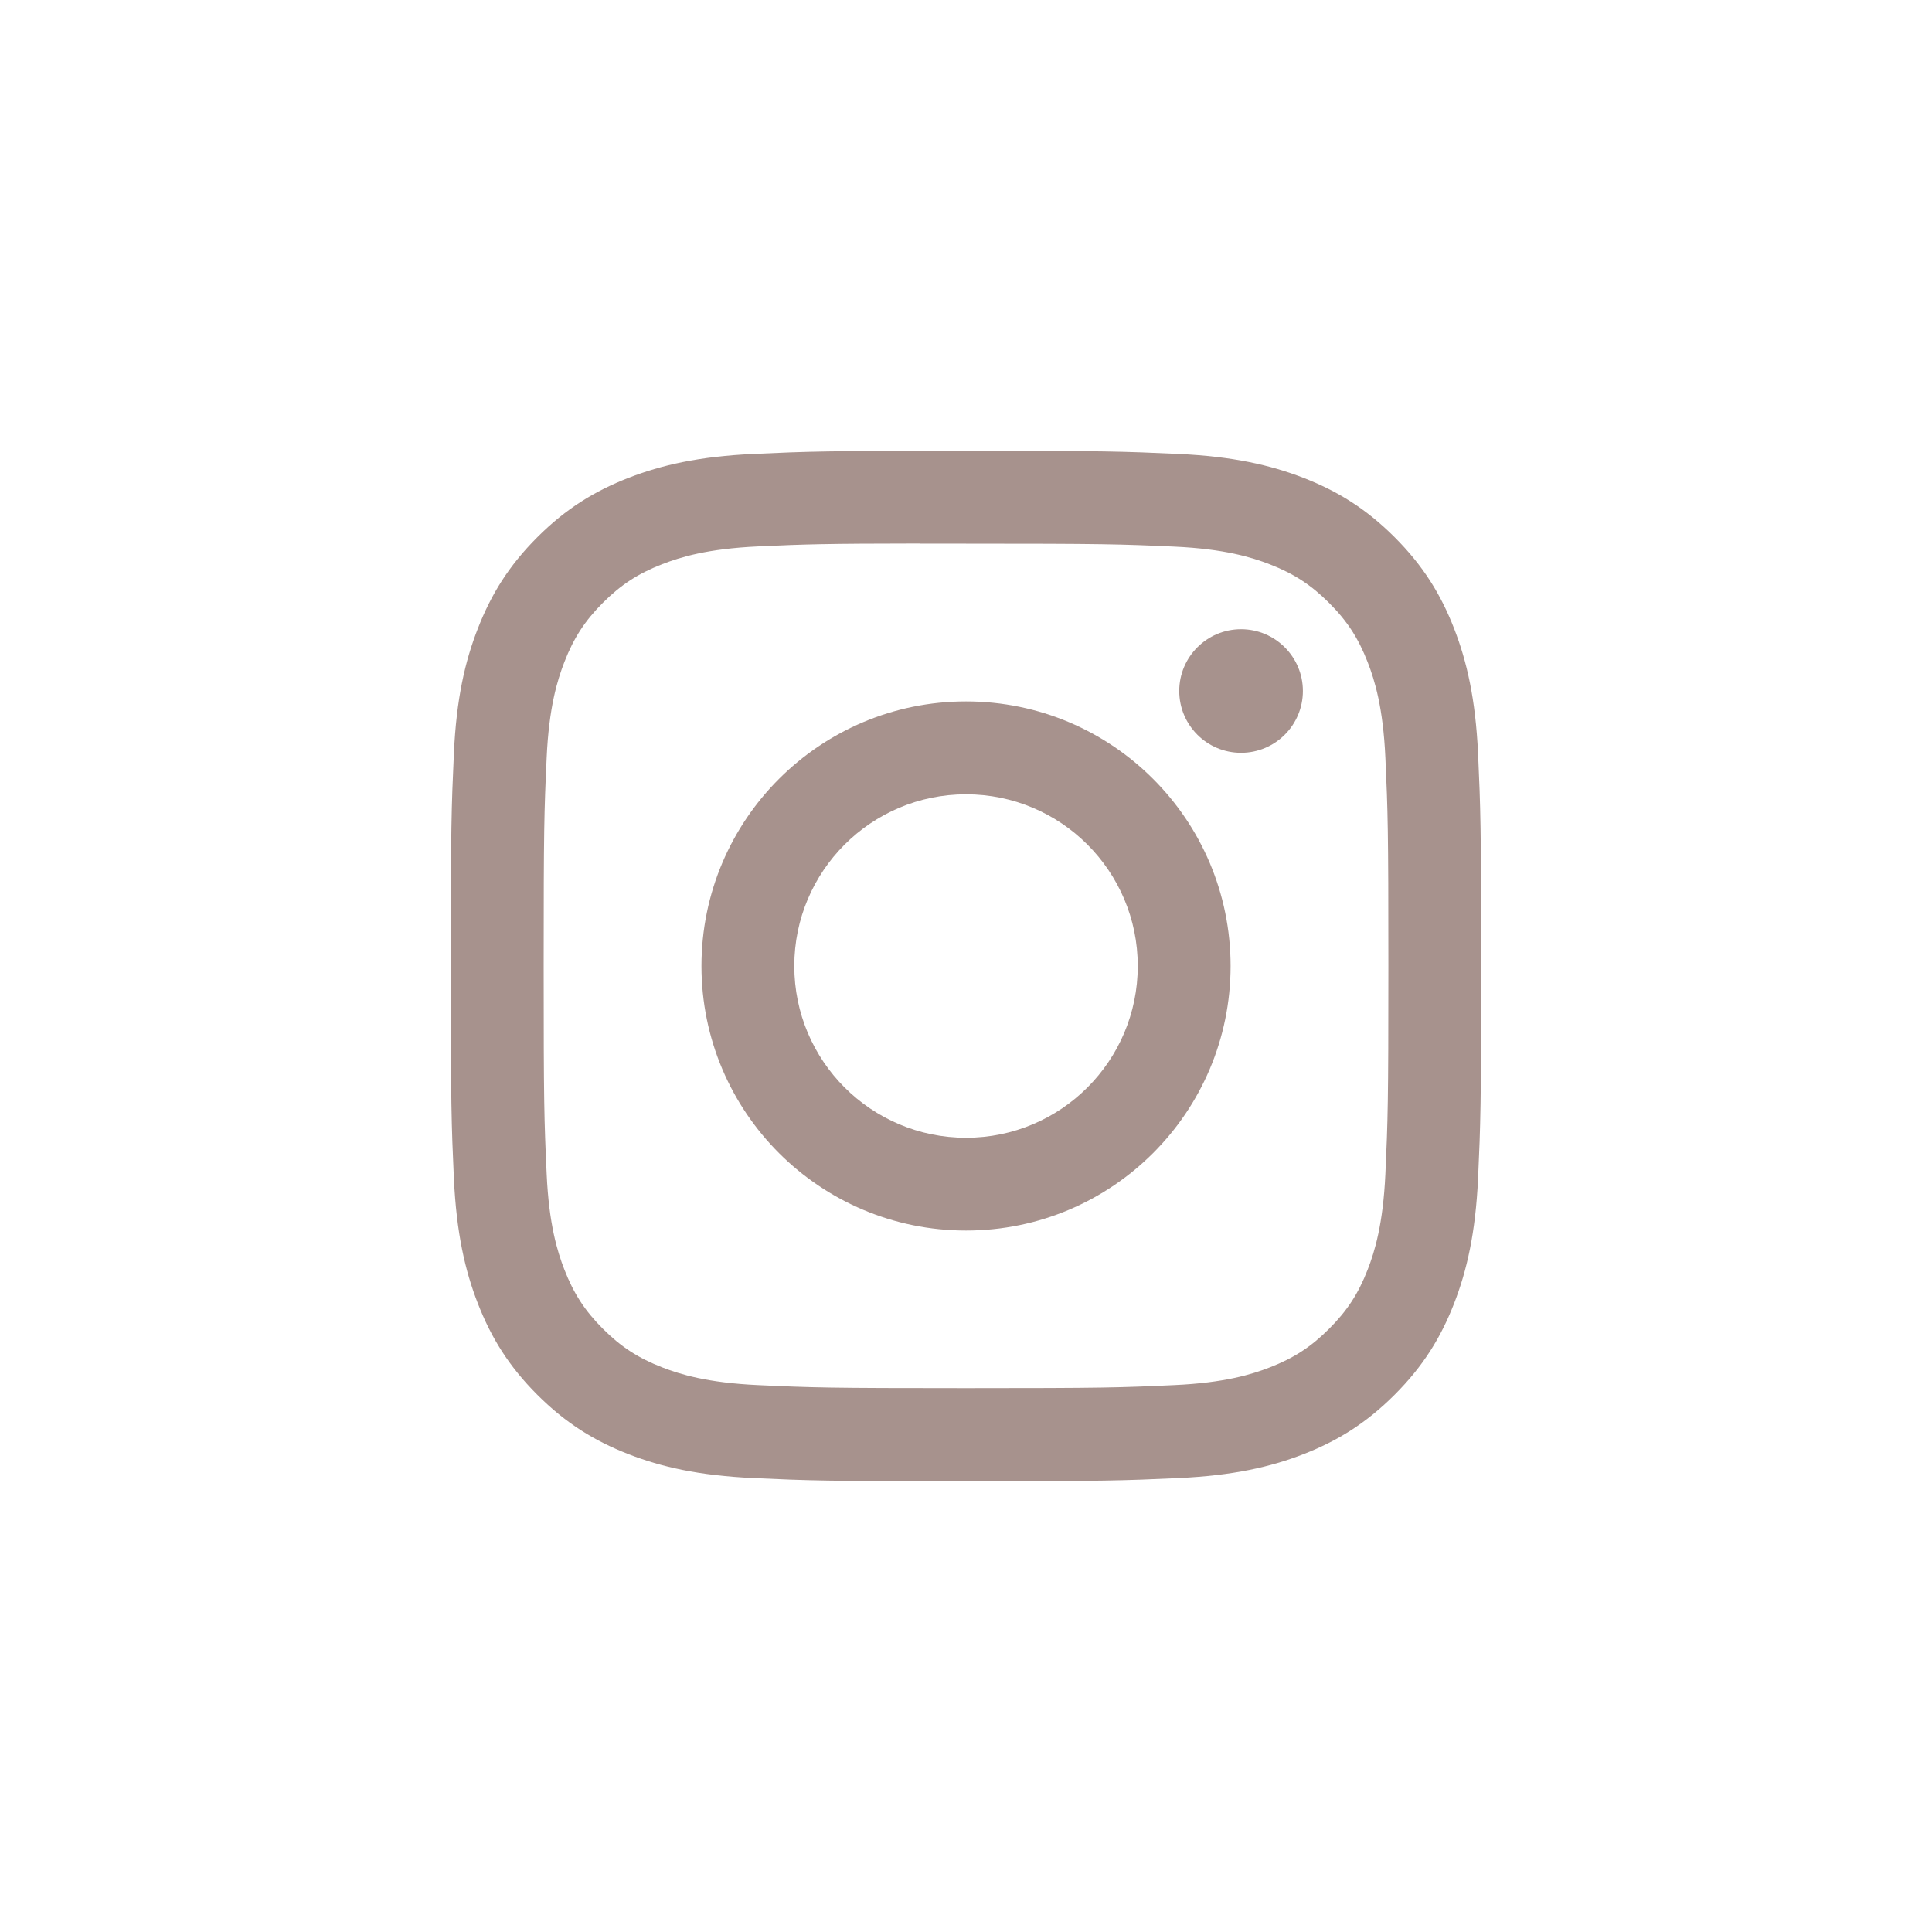
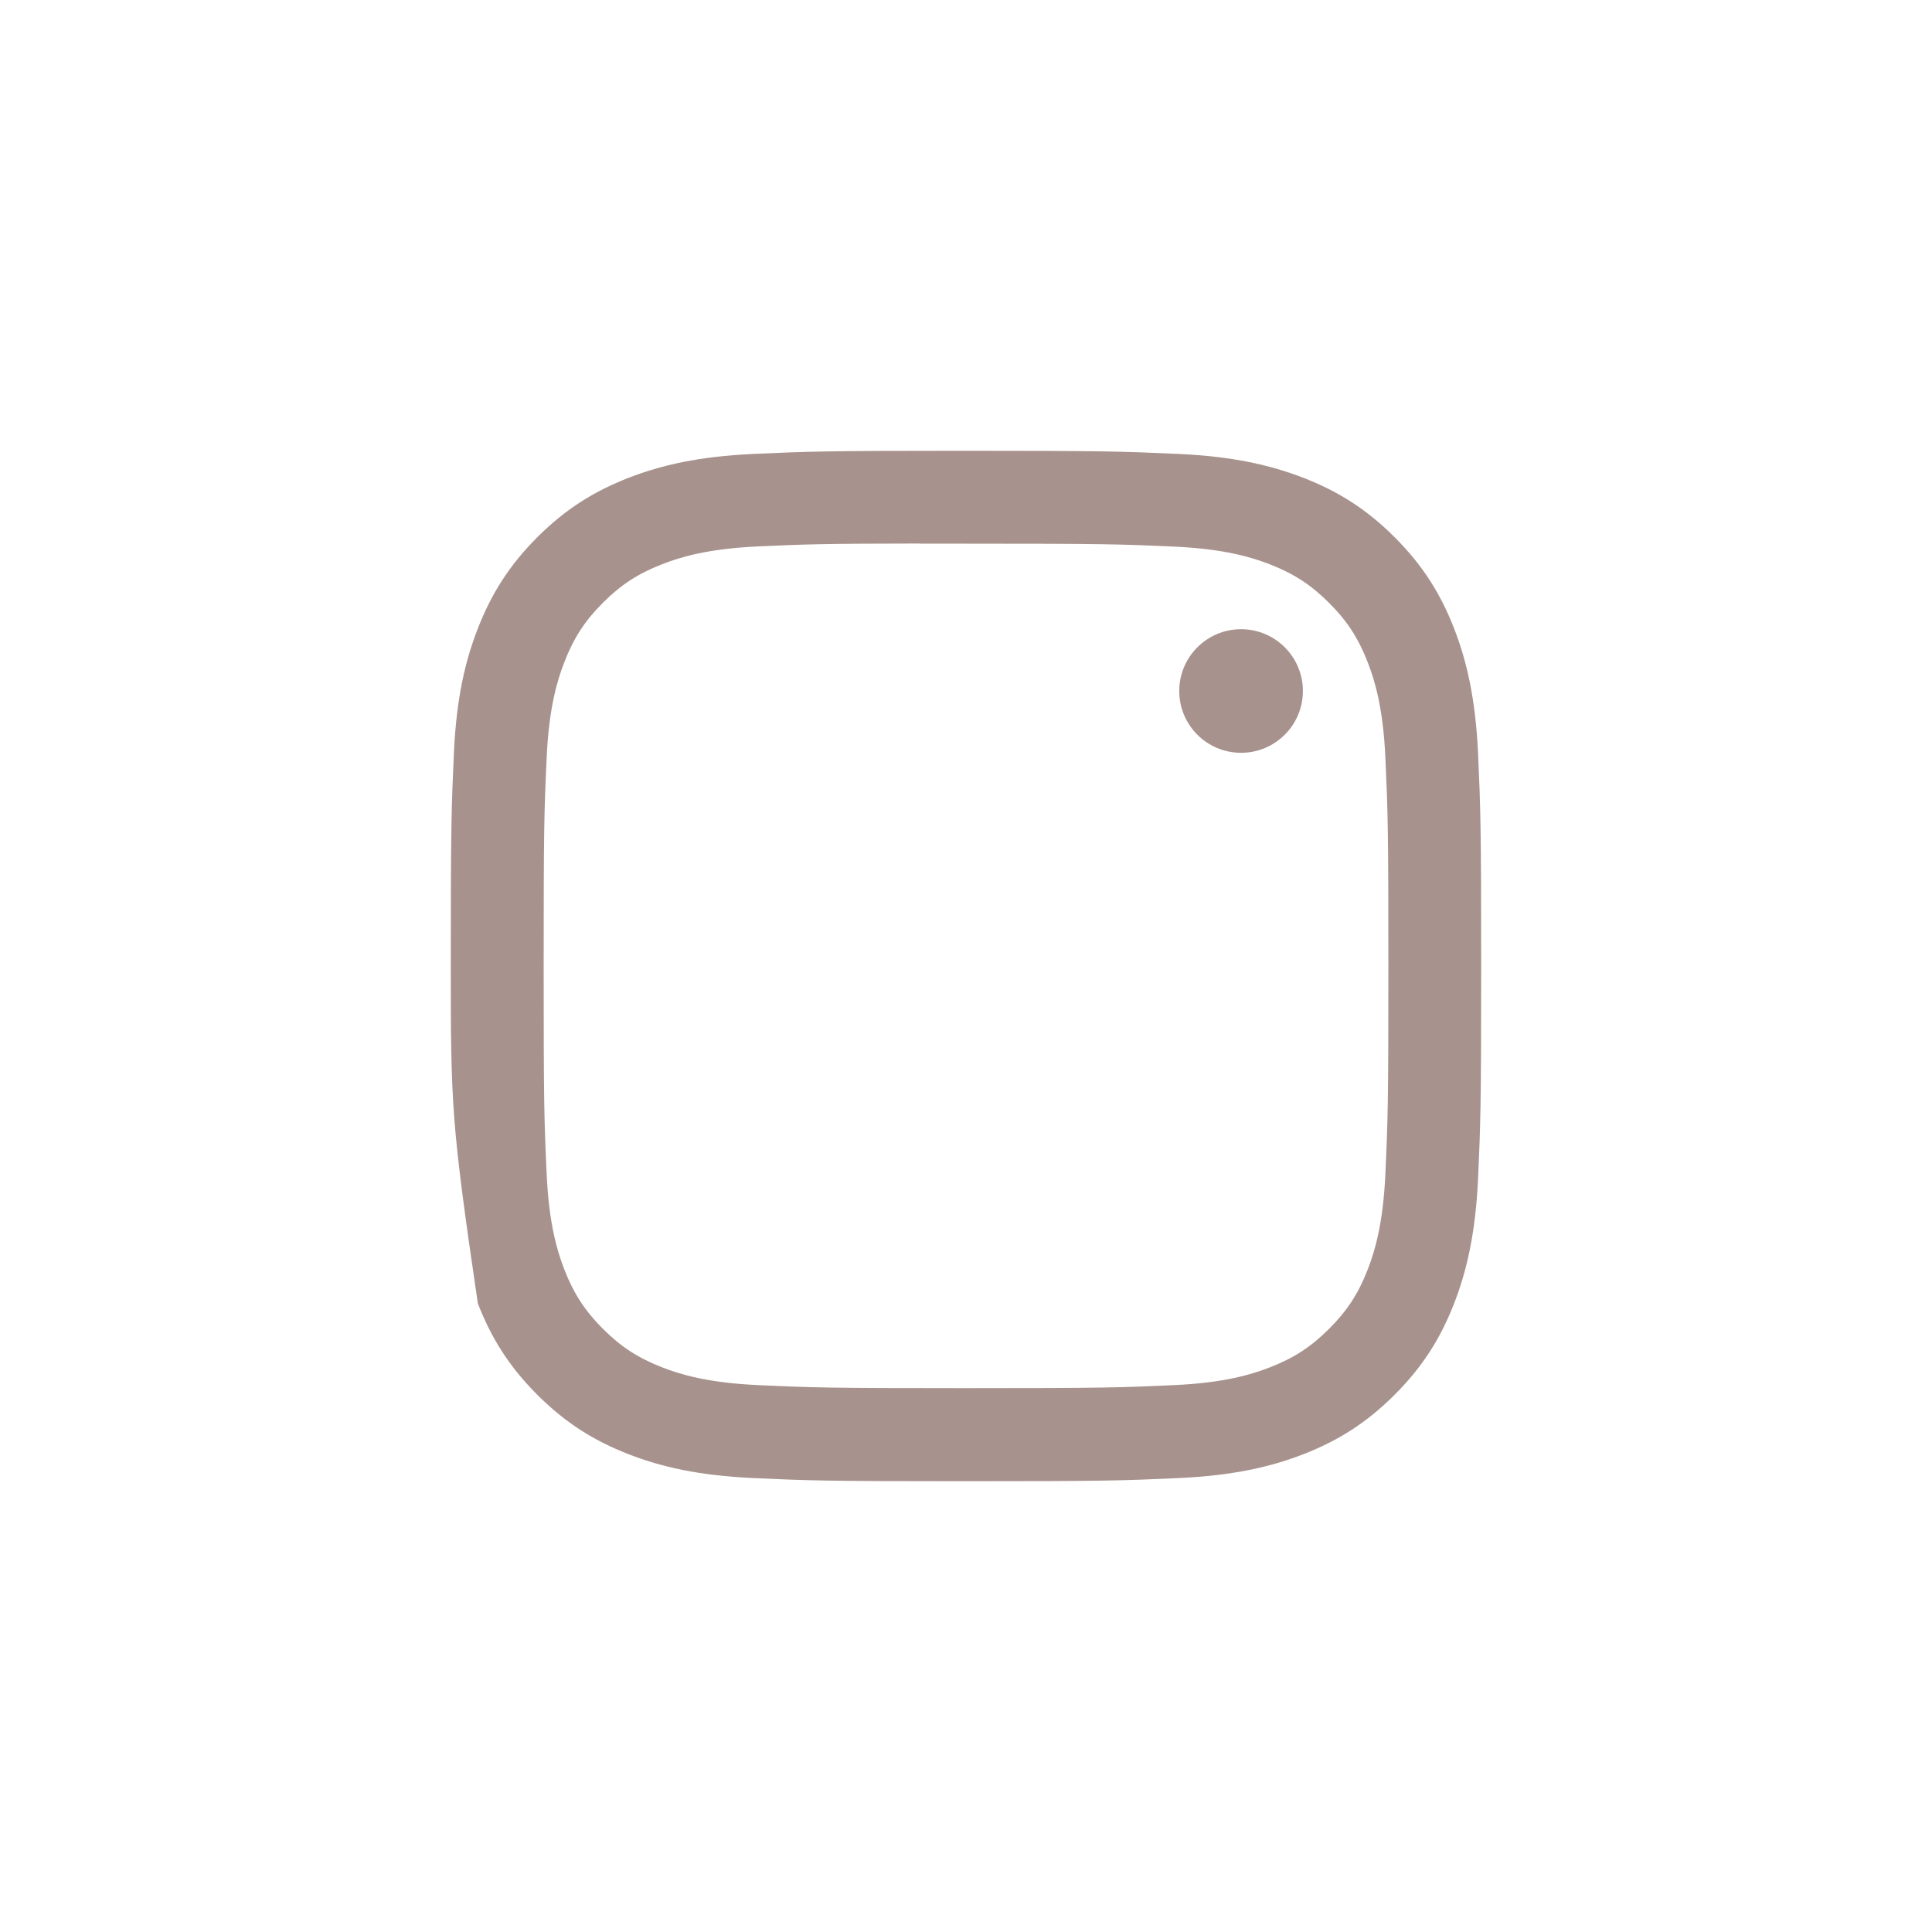
<svg xmlns="http://www.w3.org/2000/svg" width="40" height="40" viewBox="0 0 40 40" fill="none">
-   <path fill-rule="evenodd" clip-rule="evenodd" d="M14.523 20C14.523 16.975 16.976 14.522 20.001 14.522C23.026 14.522 25.478 16.975 25.478 20C25.478 23.025 23.026 25.477 20.001 25.477C16.976 25.477 14.523 23.025 14.523 20ZM23.556 20C23.556 18.037 21.964 16.445 20.001 16.445C18.037 16.445 16.445 18.037 16.445 20C16.445 21.964 18.037 23.556 20.001 23.556C21.964 23.556 23.556 21.964 23.556 20Z" fill="#A7928D" />
  <path d="M24.415 14.306C24.415 13.6 24.988 13.027 25.695 13.027C26.401 13.027 26.975 13.6 26.975 14.306C26.975 15.013 26.401 15.586 25.695 15.586C24.988 15.586 24.415 15.013 24.415 14.306Z" fill="#A7928D" />
-   <path fill-rule="evenodd" clip-rule="evenodd" d="M15.602 9.398C16.74 9.346 17.104 9.333 20.001 9.333H19.997C22.895 9.333 23.257 9.346 24.395 9.398C25.531 9.45 26.306 9.63 26.986 9.893C27.689 10.166 28.282 10.53 28.875 11.123C29.468 11.716 29.833 12.311 30.106 13.013C30.369 13.691 30.549 14.466 30.602 15.602C30.653 16.74 30.666 17.103 30.666 20C30.666 22.897 30.653 23.26 30.602 24.398C30.549 25.533 30.369 26.308 30.106 26.986C29.833 27.688 29.468 28.283 28.875 28.876C28.282 29.469 27.688 29.834 26.987 30.107C26.308 30.371 25.532 30.55 24.397 30.602C23.259 30.654 22.896 30.667 19.999 30.667C17.103 30.667 16.739 30.654 15.601 30.602C14.466 30.55 13.691 30.371 13.012 30.107C12.311 29.834 11.716 29.469 11.123 28.876C10.53 28.283 10.166 27.688 9.893 26.986C9.629 26.308 9.45 25.533 9.397 24.397C9.346 23.259 9.333 22.897 9.333 20C9.333 17.103 9.346 16.739 9.397 15.602C9.448 14.466 9.628 13.691 9.893 13.013C10.166 12.311 10.531 11.716 11.124 11.123C11.717 10.53 12.312 10.166 13.014 9.893C13.692 9.63 14.467 9.45 15.602 9.398ZM19.645 11.255C19.43 11.255 19.23 11.255 19.044 11.256V11.253C17.056 11.255 16.674 11.268 15.691 11.313C14.65 11.361 14.086 11.534 13.71 11.681C13.212 11.874 12.856 12.106 12.483 12.479C12.11 12.852 11.878 13.208 11.685 13.706C11.539 14.082 11.365 14.646 11.318 15.686C11.266 16.811 11.256 17.147 11.256 19.995C11.256 22.843 11.266 23.181 11.318 24.306C11.365 25.346 11.539 25.91 11.685 26.286C11.879 26.784 12.11 27.139 12.483 27.512C12.856 27.885 13.212 28.116 13.71 28.31C14.086 28.456 14.65 28.629 15.691 28.677C16.815 28.729 17.152 28.74 20.001 28.74C22.849 28.74 23.186 28.729 24.311 28.677C25.351 28.63 25.916 28.456 26.291 28.31C26.79 28.116 27.144 27.885 27.517 27.512C27.891 27.139 28.122 26.785 28.316 26.287C28.462 25.911 28.635 25.347 28.683 24.307C28.734 23.182 28.745 22.844 28.745 19.998C28.745 17.151 28.734 16.813 28.683 15.689C28.636 14.649 28.462 14.084 28.316 13.709C28.122 13.211 27.891 12.855 27.517 12.482C27.144 12.109 26.789 11.878 26.291 11.684C25.915 11.538 25.351 11.364 24.311 11.317C23.186 11.266 22.849 11.256 20.001 11.256L19.645 11.255Z" fill="#A7928D" />
+   <path fill-rule="evenodd" clip-rule="evenodd" d="M15.602 9.398C16.74 9.346 17.104 9.333 20.001 9.333H19.997C22.895 9.333 23.257 9.346 24.395 9.398C25.531 9.45 26.306 9.63 26.986 9.893C27.689 10.166 28.282 10.53 28.875 11.123C29.468 11.716 29.833 12.311 30.106 13.013C30.369 13.691 30.549 14.466 30.602 15.602C30.653 16.74 30.666 17.103 30.666 20C30.666 22.897 30.653 23.26 30.602 24.398C30.549 25.533 30.369 26.308 30.106 26.986C29.833 27.688 29.468 28.283 28.875 28.876C28.282 29.469 27.688 29.834 26.987 30.107C26.308 30.371 25.532 30.55 24.397 30.602C23.259 30.654 22.896 30.667 19.999 30.667C17.103 30.667 16.739 30.654 15.601 30.602C14.466 30.55 13.691 30.371 13.012 30.107C12.311 29.834 11.716 29.469 11.123 28.876C10.53 28.283 10.166 27.688 9.893 26.986C9.346 23.259 9.333 22.897 9.333 20C9.333 17.103 9.346 16.739 9.397 15.602C9.448 14.466 9.628 13.691 9.893 13.013C10.166 12.311 10.531 11.716 11.124 11.123C11.717 10.53 12.312 10.166 13.014 9.893C13.692 9.63 14.467 9.45 15.602 9.398ZM19.645 11.255C19.43 11.255 19.23 11.255 19.044 11.256V11.253C17.056 11.255 16.674 11.268 15.691 11.313C14.65 11.361 14.086 11.534 13.71 11.681C13.212 11.874 12.856 12.106 12.483 12.479C12.11 12.852 11.878 13.208 11.685 13.706C11.539 14.082 11.365 14.646 11.318 15.686C11.266 16.811 11.256 17.147 11.256 19.995C11.256 22.843 11.266 23.181 11.318 24.306C11.365 25.346 11.539 25.91 11.685 26.286C11.879 26.784 12.11 27.139 12.483 27.512C12.856 27.885 13.212 28.116 13.71 28.31C14.086 28.456 14.65 28.629 15.691 28.677C16.815 28.729 17.152 28.74 20.001 28.74C22.849 28.74 23.186 28.729 24.311 28.677C25.351 28.63 25.916 28.456 26.291 28.31C26.79 28.116 27.144 27.885 27.517 27.512C27.891 27.139 28.122 26.785 28.316 26.287C28.462 25.911 28.635 25.347 28.683 24.307C28.734 23.182 28.745 22.844 28.745 19.998C28.745 17.151 28.734 16.813 28.683 15.689C28.636 14.649 28.462 14.084 28.316 13.709C28.122 13.211 27.891 12.855 27.517 12.482C27.144 12.109 26.789 11.878 26.291 11.684C25.915 11.538 25.351 11.364 24.311 11.317C23.186 11.266 22.849 11.256 20.001 11.256L19.645 11.255Z" fill="#A7928D" />
</svg>